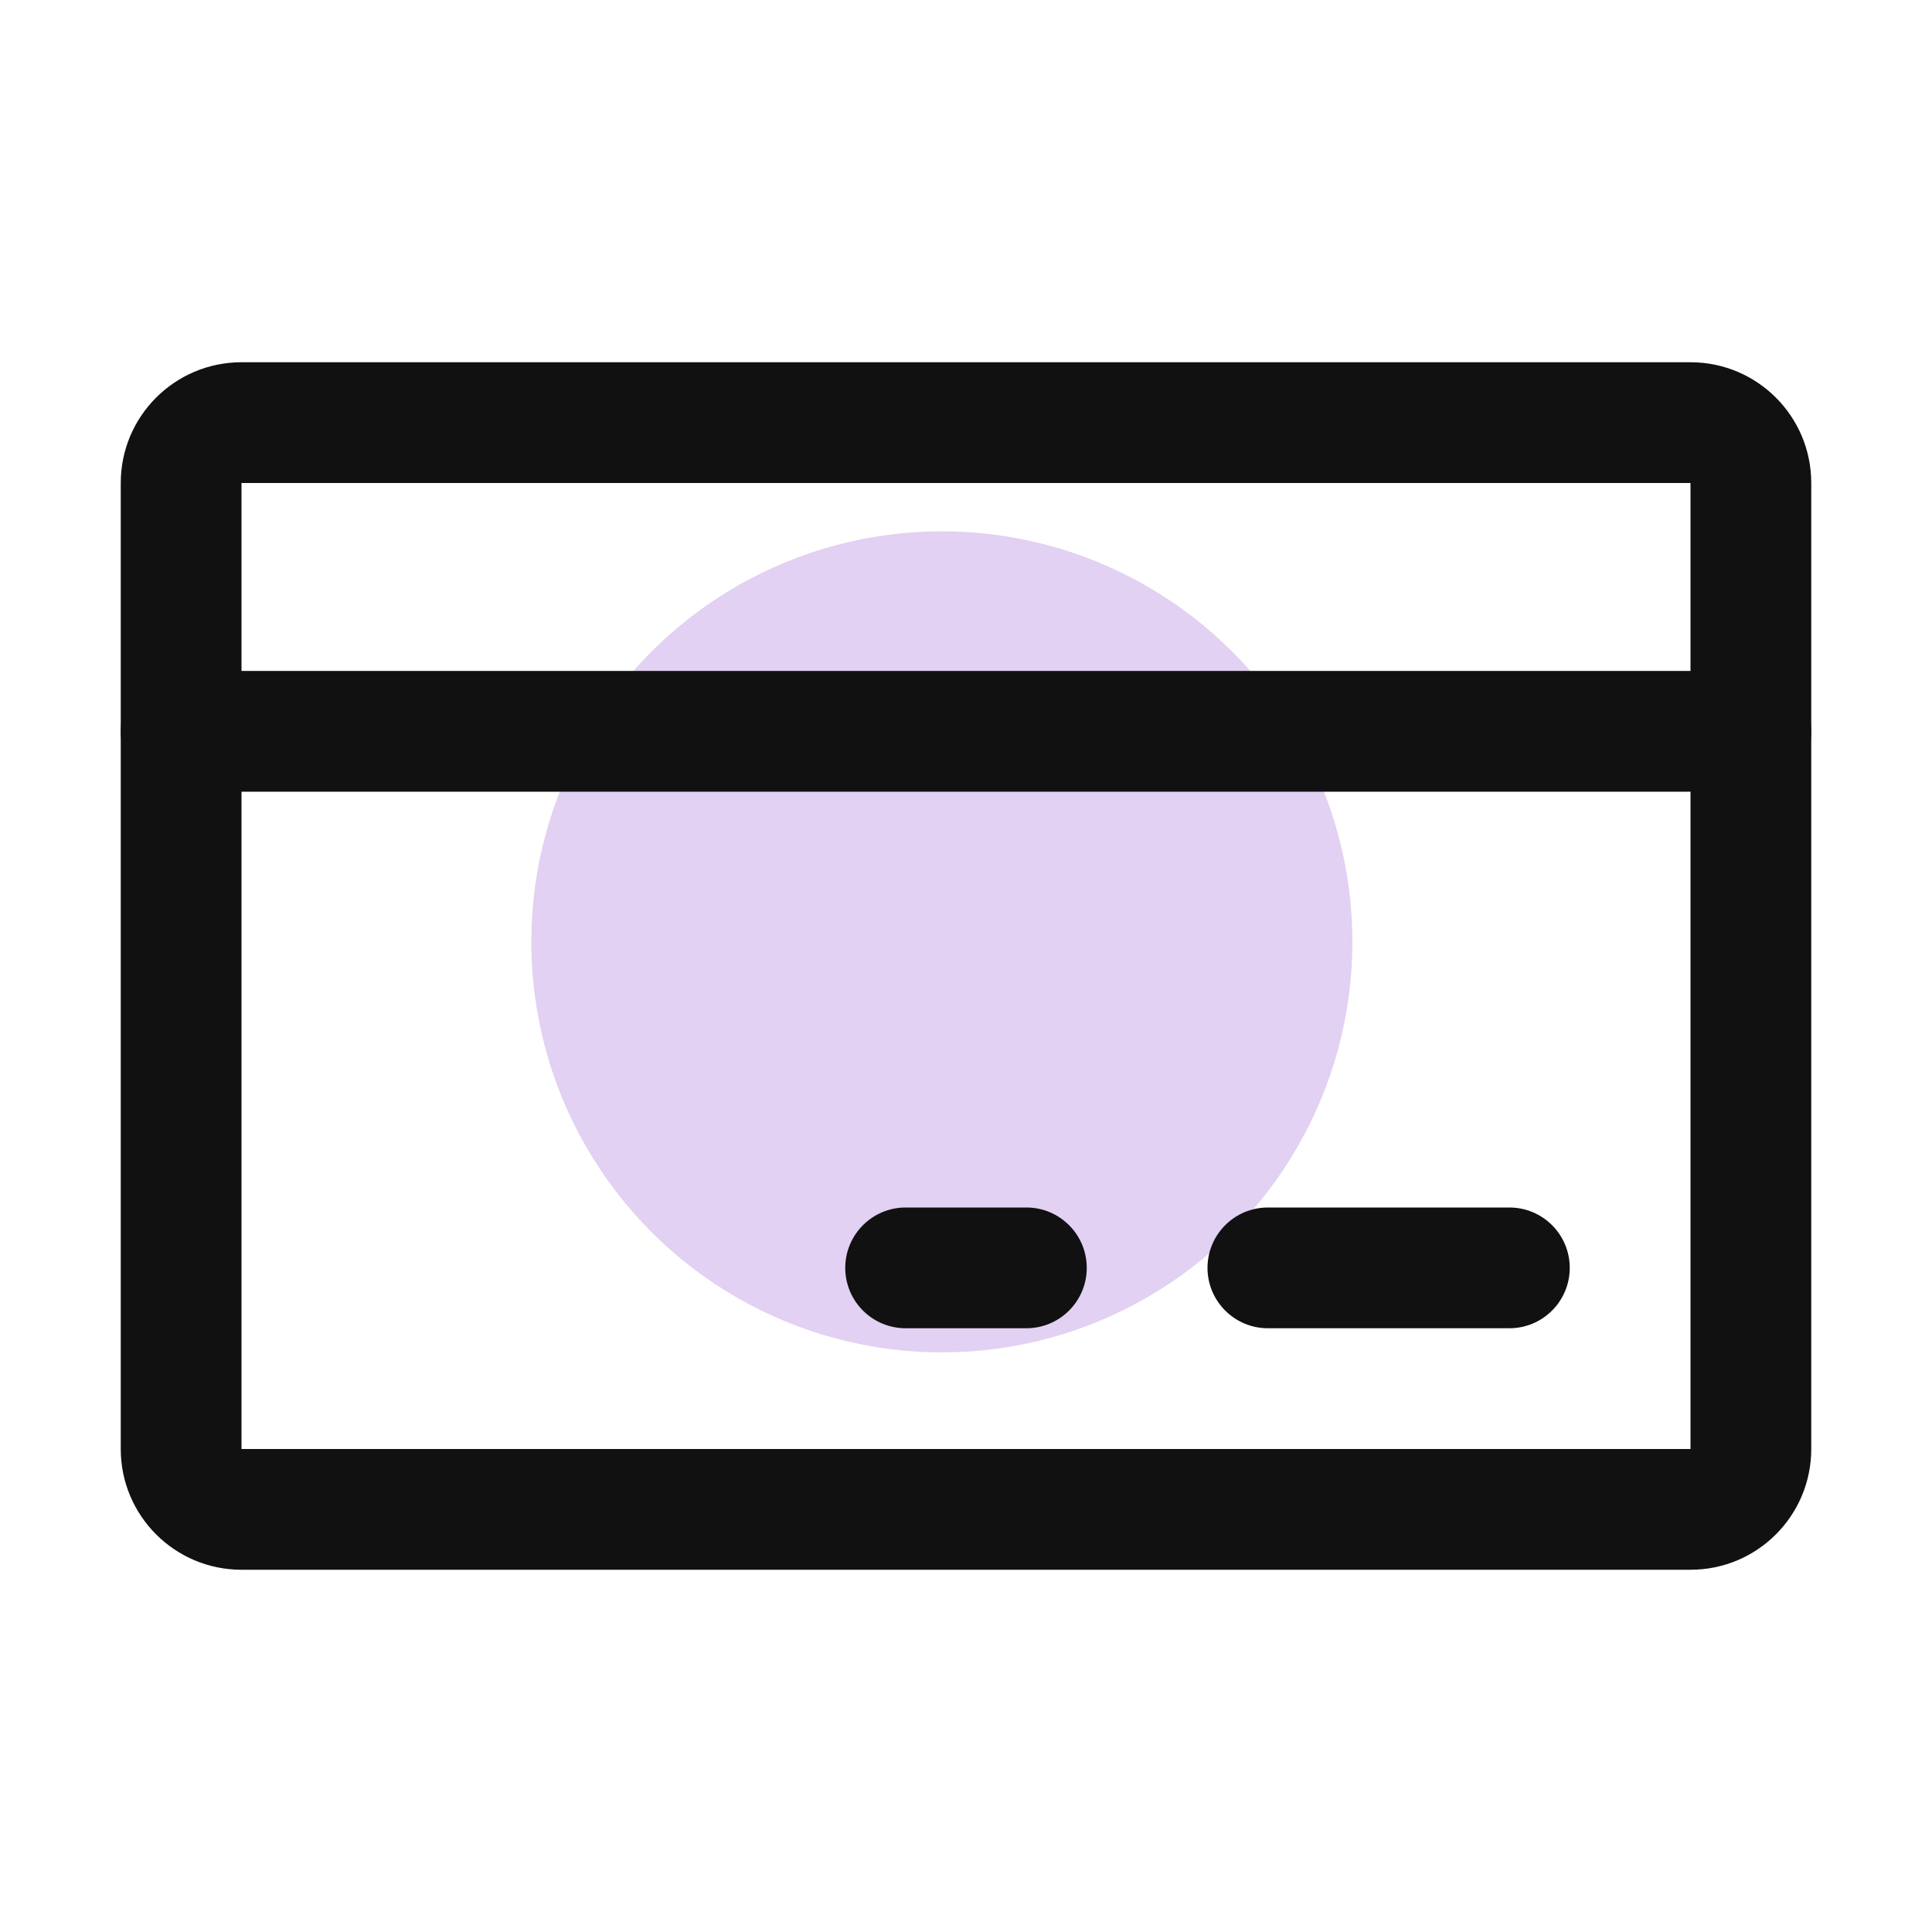
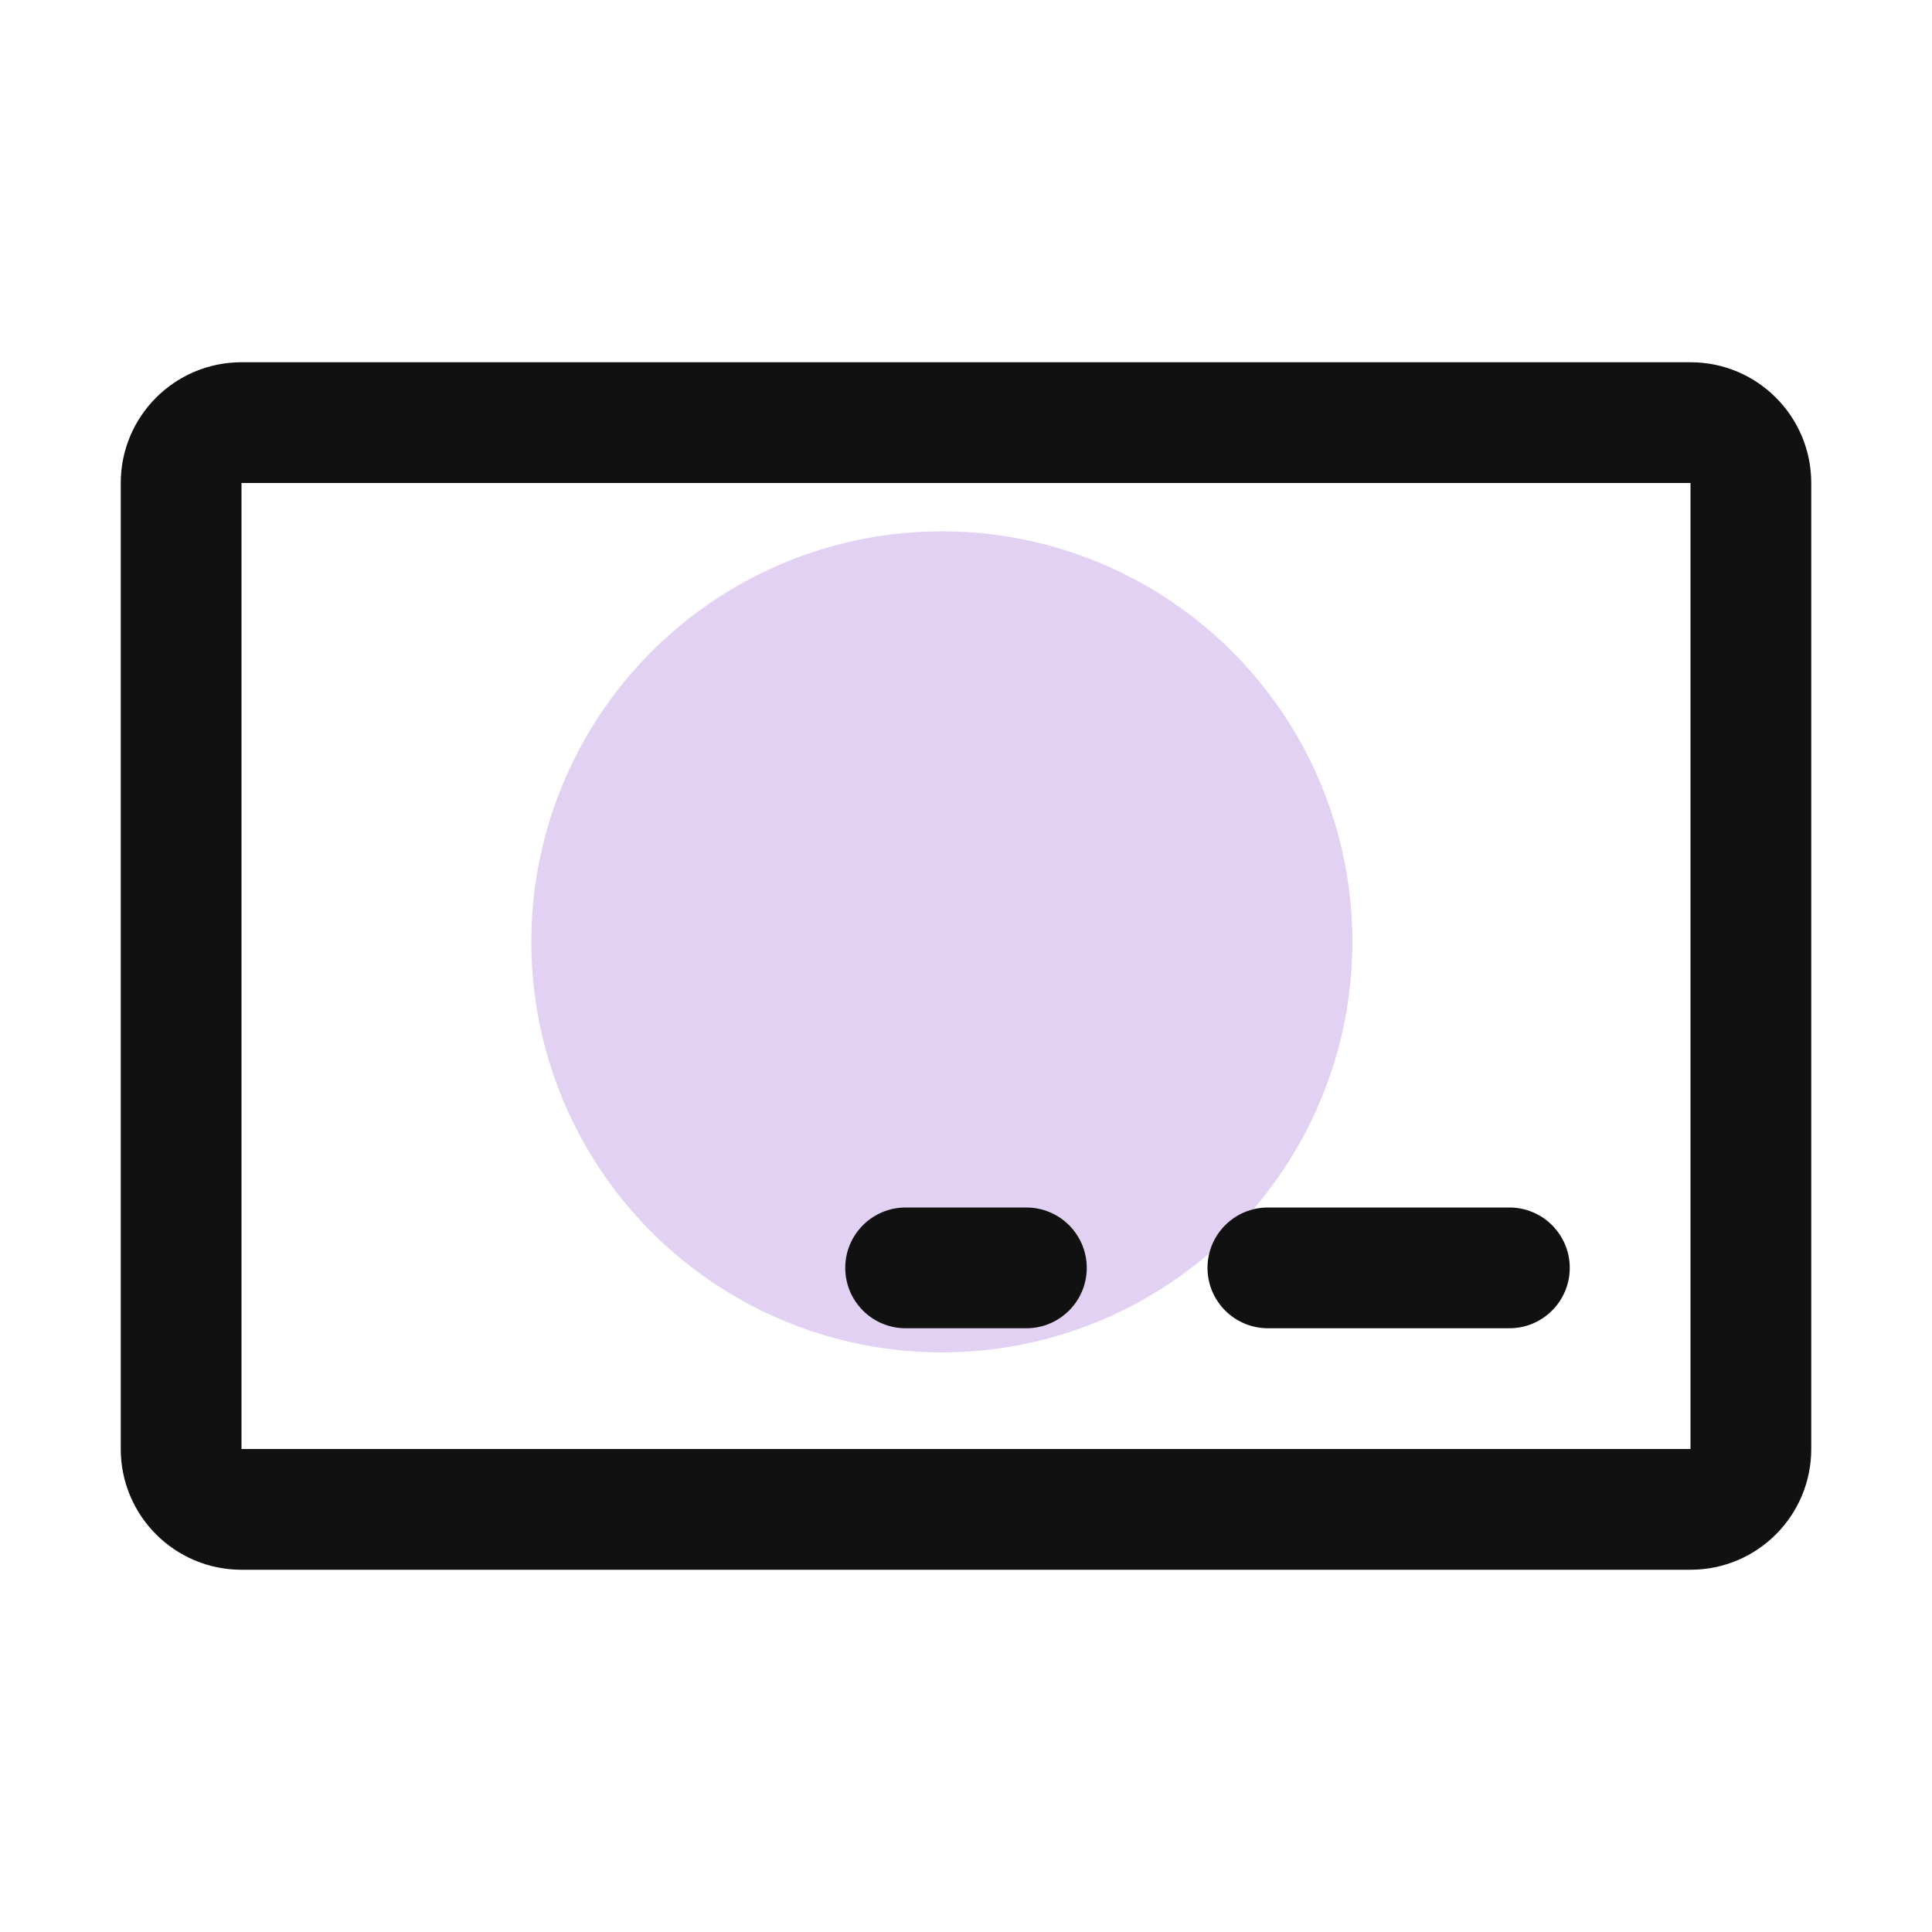
<svg xmlns="http://www.w3.org/2000/svg" width="40" height="40" viewBox="0 0 40 40" fill="none">
  <circle cx="19.5" cy="19.5" r="8.5" fill="#E2D1F2" />
  <path fill-rule="evenodd" clip-rule="evenodd" d="M2.5 10C2.5 8.619 3.619 7.5 5 7.5H35C36.381 7.5 37.5 8.619 37.5 10V30C37.5 31.381 36.381 32.5 35 32.5H5C3.619 32.5 2.5 31.381 2.5 30V10ZM35 10H5V30H35V10Z" fill="#111111" />
  <path fill-rule="evenodd" clip-rule="evenodd" d="M25 26.25C25 25.56 25.56 25 26.25 25H31.25C31.94 25 32.5 25.56 32.5 26.25C32.5 26.94 31.94 27.5 31.25 27.5H26.25C25.56 27.5 25 26.94 25 26.25Z" fill="#111111" />
  <path fill-rule="evenodd" clip-rule="evenodd" d="M17.5 26.25C17.5 25.56 18.06 25 18.75 25H21.25C21.94 25 22.5 25.56 22.5 26.25C22.5 26.94 21.94 27.5 21.25 27.5H18.75C18.06 27.5 17.5 26.94 17.5 26.25Z" fill="#111111" />
-   <path fill-rule="evenodd" clip-rule="evenodd" d="M2.5 15.141C2.5 14.45 3.06 13.891 3.75 13.891H36.25C36.94 13.891 37.5 14.45 37.5 15.141C37.5 15.831 36.94 16.391 36.25 16.391H3.75C3.06 16.391 2.5 15.831 2.5 15.141Z" fill="#111111" />
</svg>